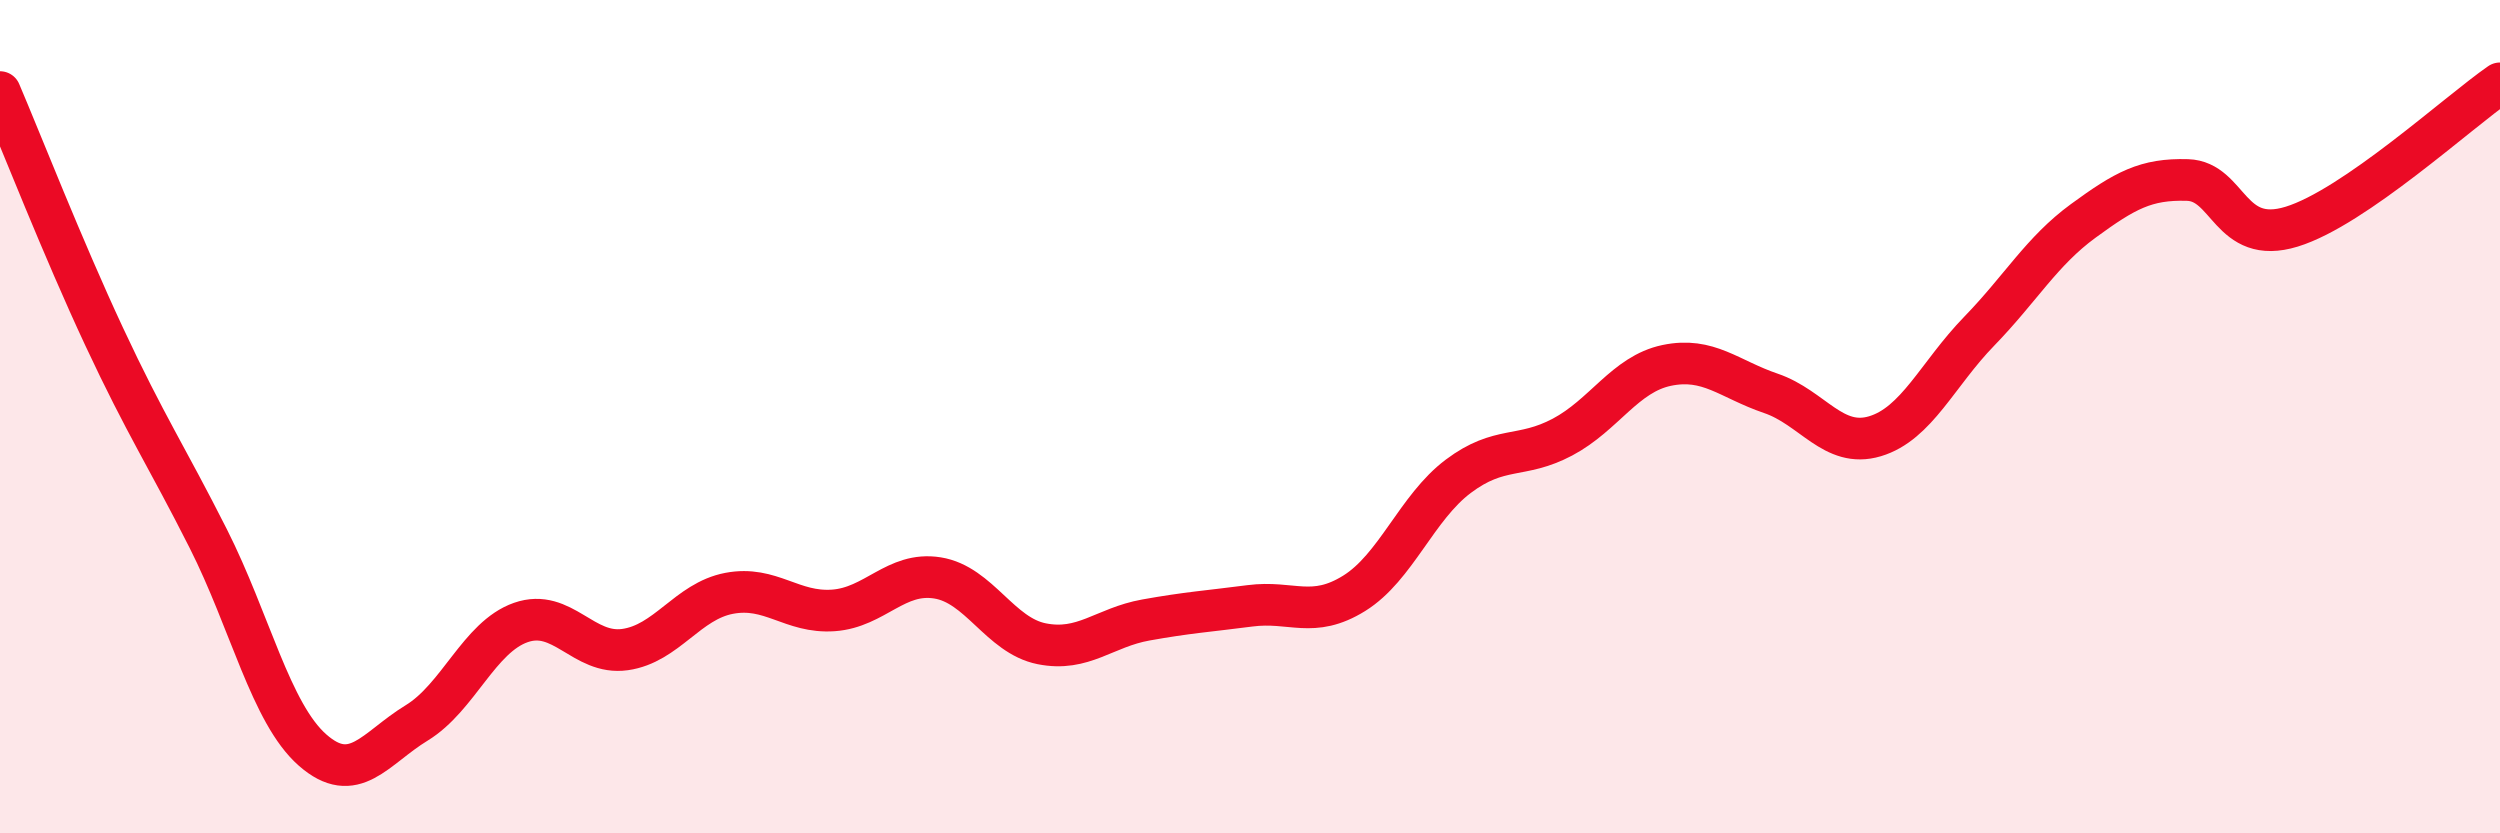
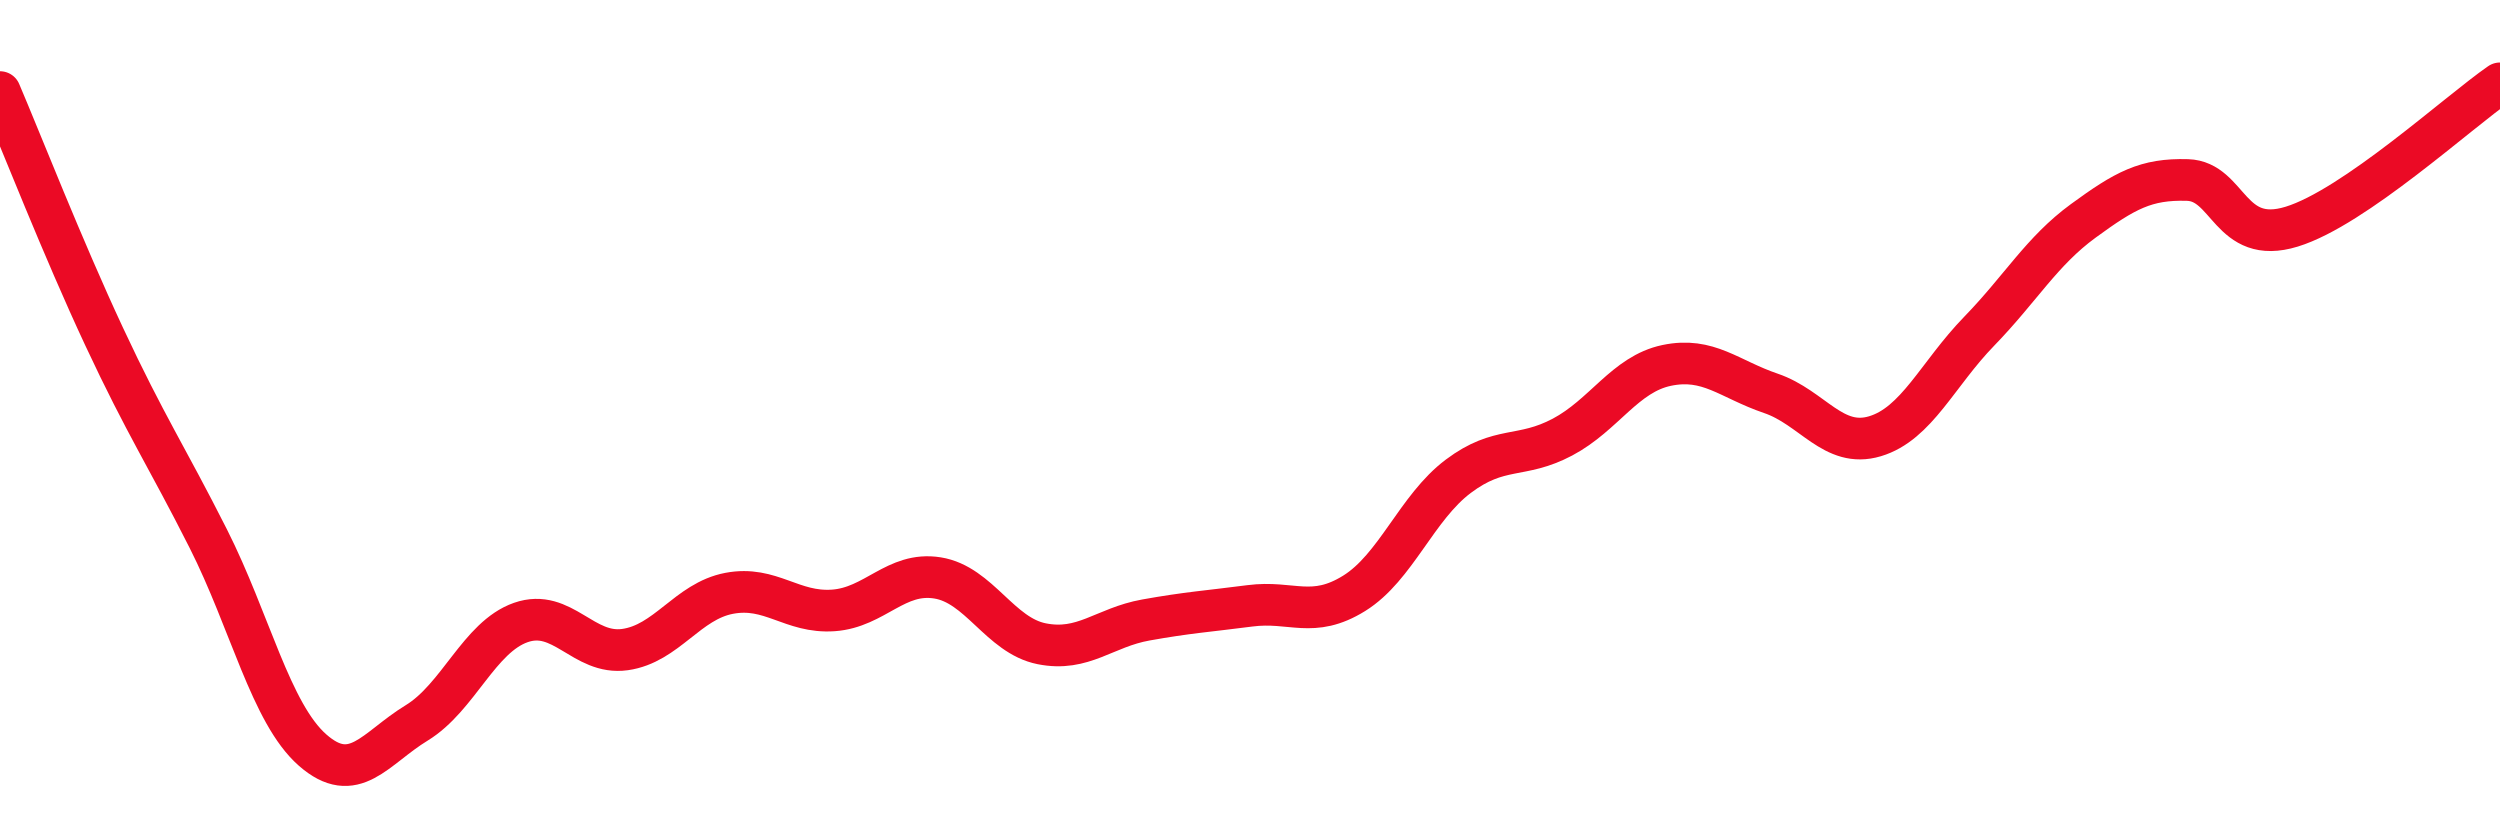
<svg xmlns="http://www.w3.org/2000/svg" width="60" height="20" viewBox="0 0 60 20">
-   <path d="M 0,2.21 C 0.5,3.38 1.5,5.94 2.5,8.08 C 3.5,10.22 4,10.95 5,12.93 C 6,14.91 6.5,17.12 7.5,18 C 8.5,18.88 9,17.96 10,17.35 C 11,16.74 11.5,15.29 12.5,14.94 C 13.5,14.59 14,15.73 15,15.59 C 16,15.45 16.5,14.43 17.5,14.24 C 18.5,14.05 19,14.72 20,14.65 C 21,14.58 21.5,13.71 22.5,13.87 C 23.5,14.03 24,15.25 25,15.45 C 26,15.65 26.5,15.06 27.5,14.88 C 28.5,14.7 29,14.67 30,14.54 C 31,14.41 31.5,14.86 32.5,14.24 C 33.5,13.62 34,12.18 35,11.43 C 36,10.68 36.5,11.02 37.5,10.49 C 38.5,9.96 39,8.98 40,8.77 C 41,8.56 41.5,9.1 42.5,9.44 C 43.5,9.78 44,10.77 45,10.47 C 46,10.17 46.5,8.98 47.5,7.95 C 48.5,6.92 49,6.03 50,5.3 C 51,4.57 51.5,4.29 52.5,4.32 C 53.5,4.35 53.5,5.9 55,5.44 C 56.5,4.98 59,2.69 60,2L60 20L0 20Z" fill="#EB0A25" opacity="0.1" stroke-linecap="round" stroke-linejoin="round" />
  <path d="M 0,2.21 C 0.5,3.38 1.5,5.94 2.5,8.08 C 3.5,10.22 4,10.95 5,12.93 C 6,14.91 6.5,17.12 7.5,18 C 8.5,18.88 9,17.96 10,17.35 C 11,16.74 11.5,15.29 12.5,14.94 C 13.5,14.59 14,15.73 15,15.59 C 16,15.45 16.5,14.43 17.5,14.24 C 18.5,14.05 19,14.72 20,14.65 C 21,14.58 21.5,13.71 22.5,13.87 C 23.5,14.03 24,15.25 25,15.45 C 26,15.65 26.5,15.06 27.5,14.88 C 28.5,14.7 29,14.67 30,14.54 C 31,14.41 31.5,14.86 32.5,14.24 C 33.5,13.62 34,12.18 35,11.43 C 36,10.68 36.5,11.02 37.5,10.49 C 38.5,9.96 39,8.98 40,8.77 C 41,8.56 41.5,9.1 42.5,9.44 C 43.5,9.78 44,10.77 45,10.47 C 46,10.17 46.5,8.98 47.5,7.95 C 48.5,6.92 49,6.03 50,5.3 C 51,4.57 51.5,4.29 52.5,4.32 C 53.5,4.35 53.5,5.9 55,5.44 C 56.5,4.98 59,2.69 60,2" stroke="#EB0A25" stroke-width="1" fill="none" stroke-linecap="round" stroke-linejoin="round" />
</svg>